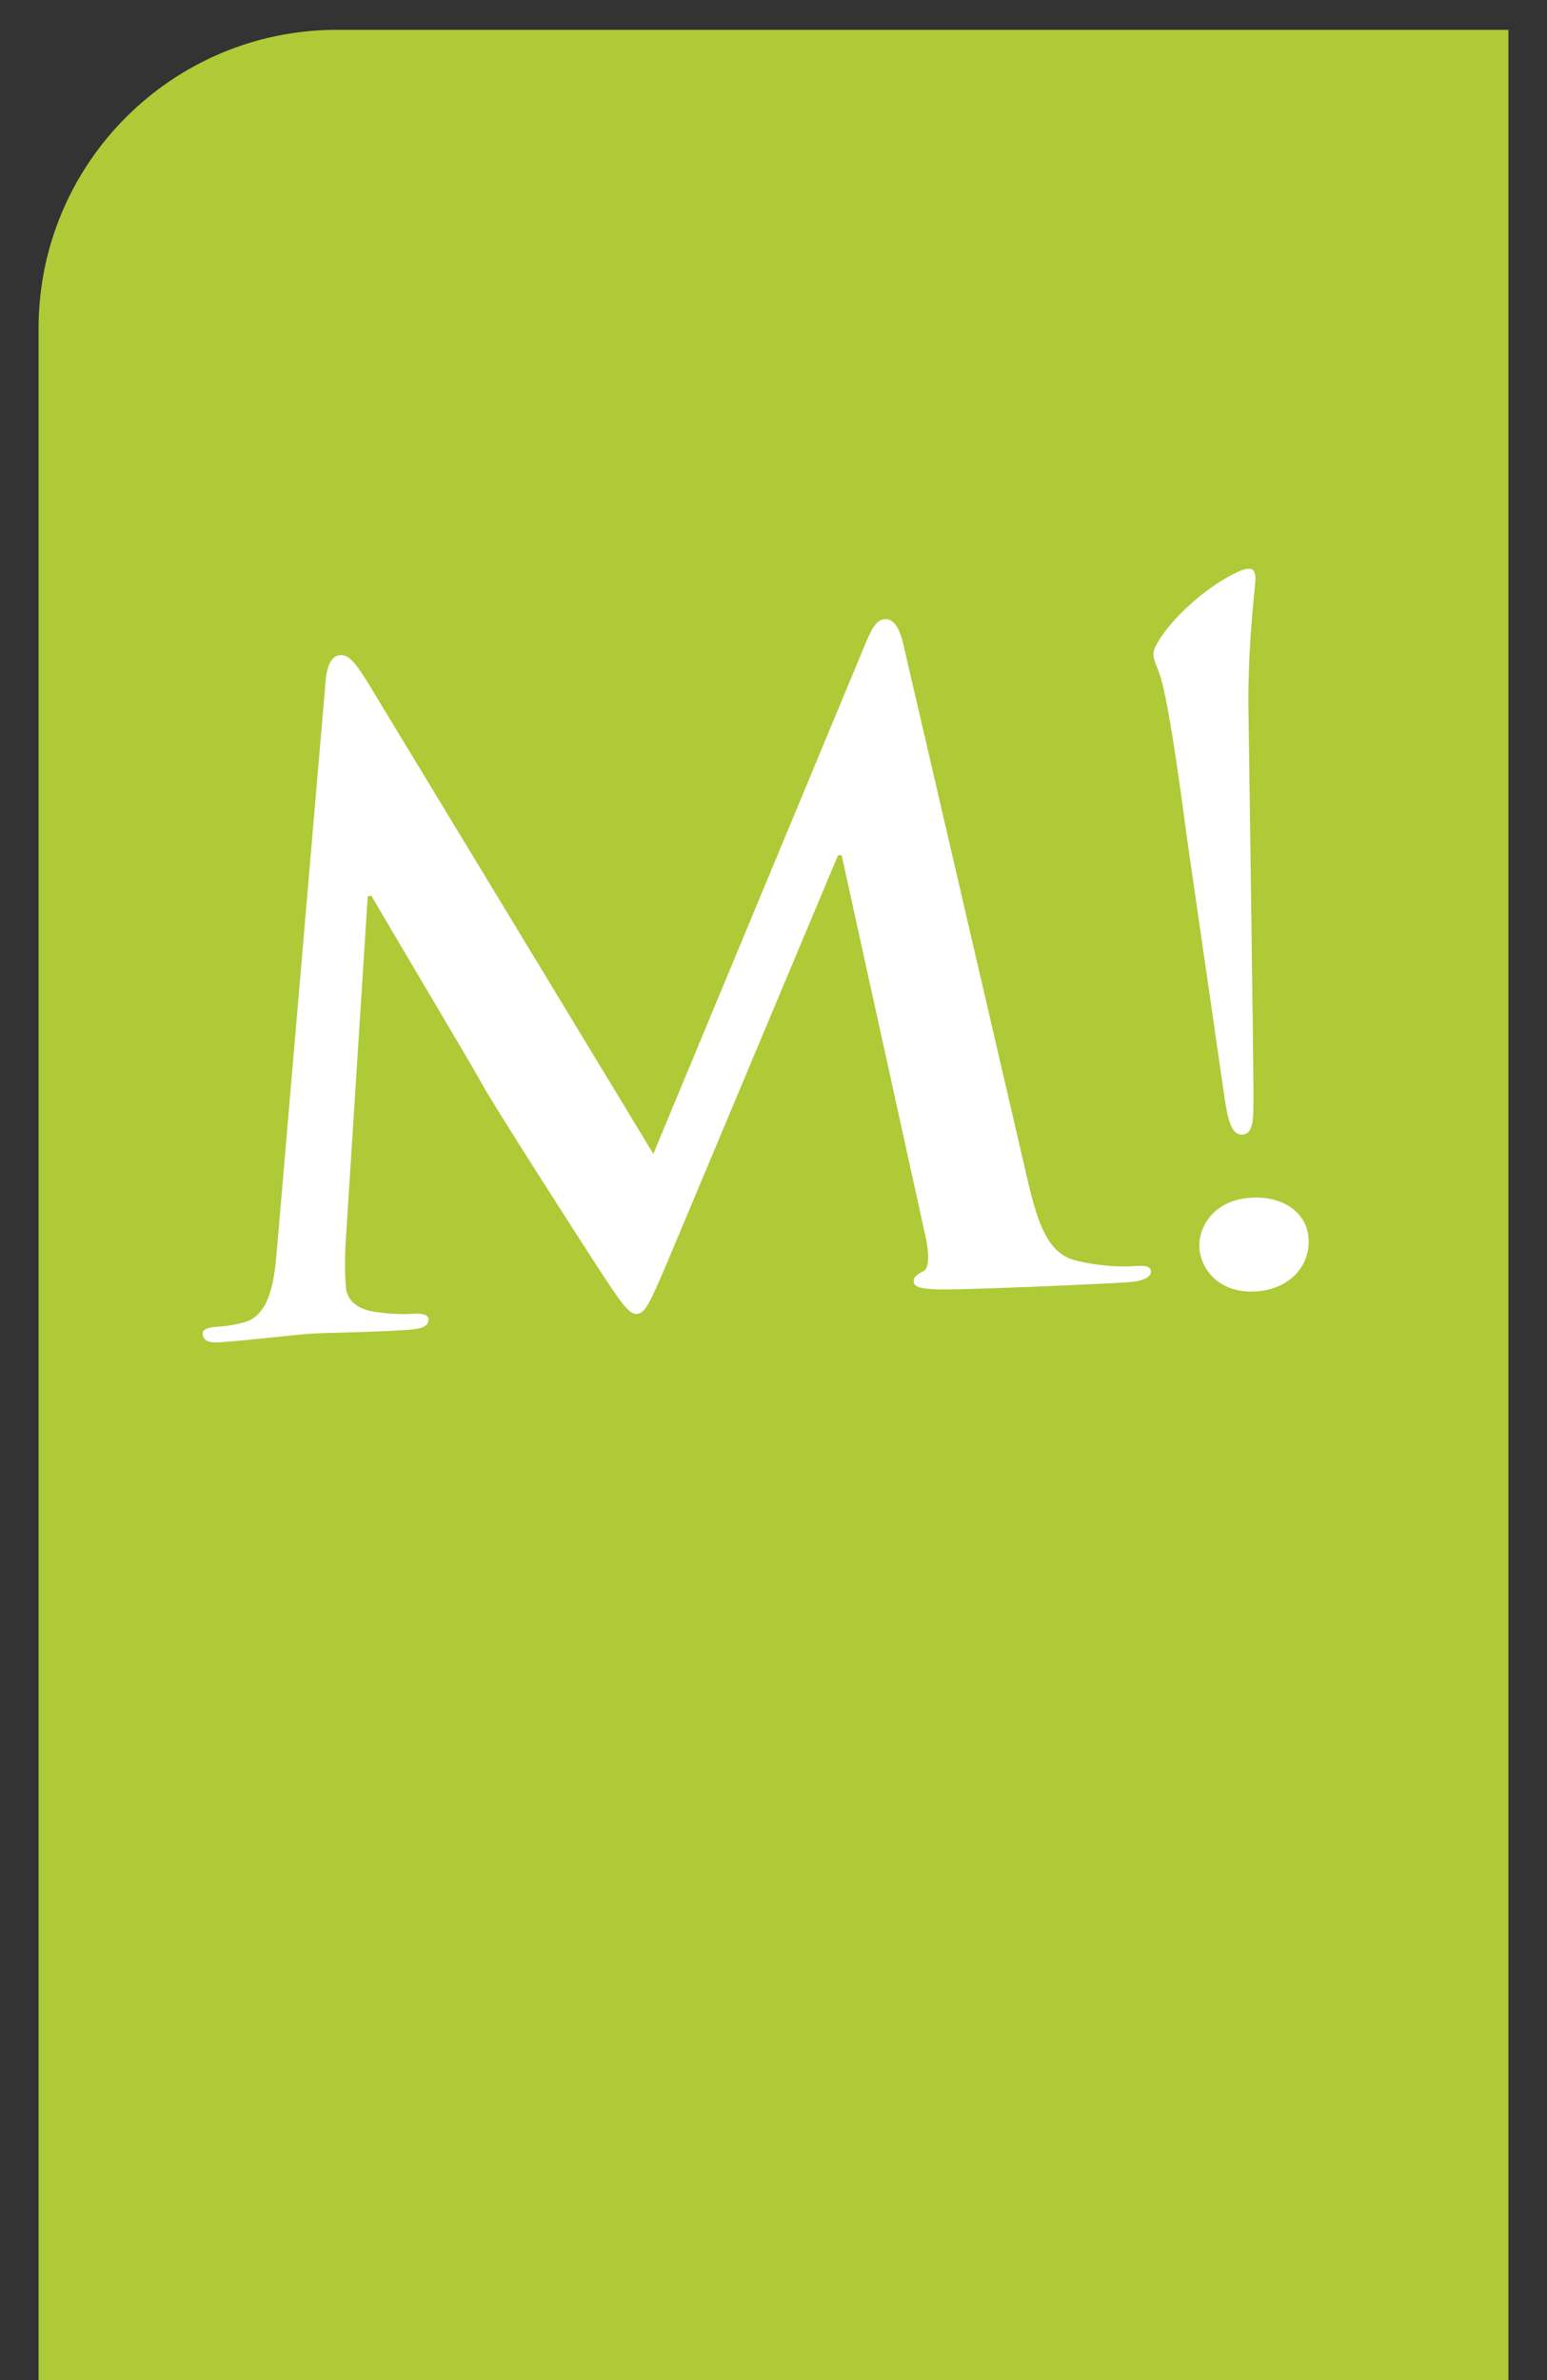
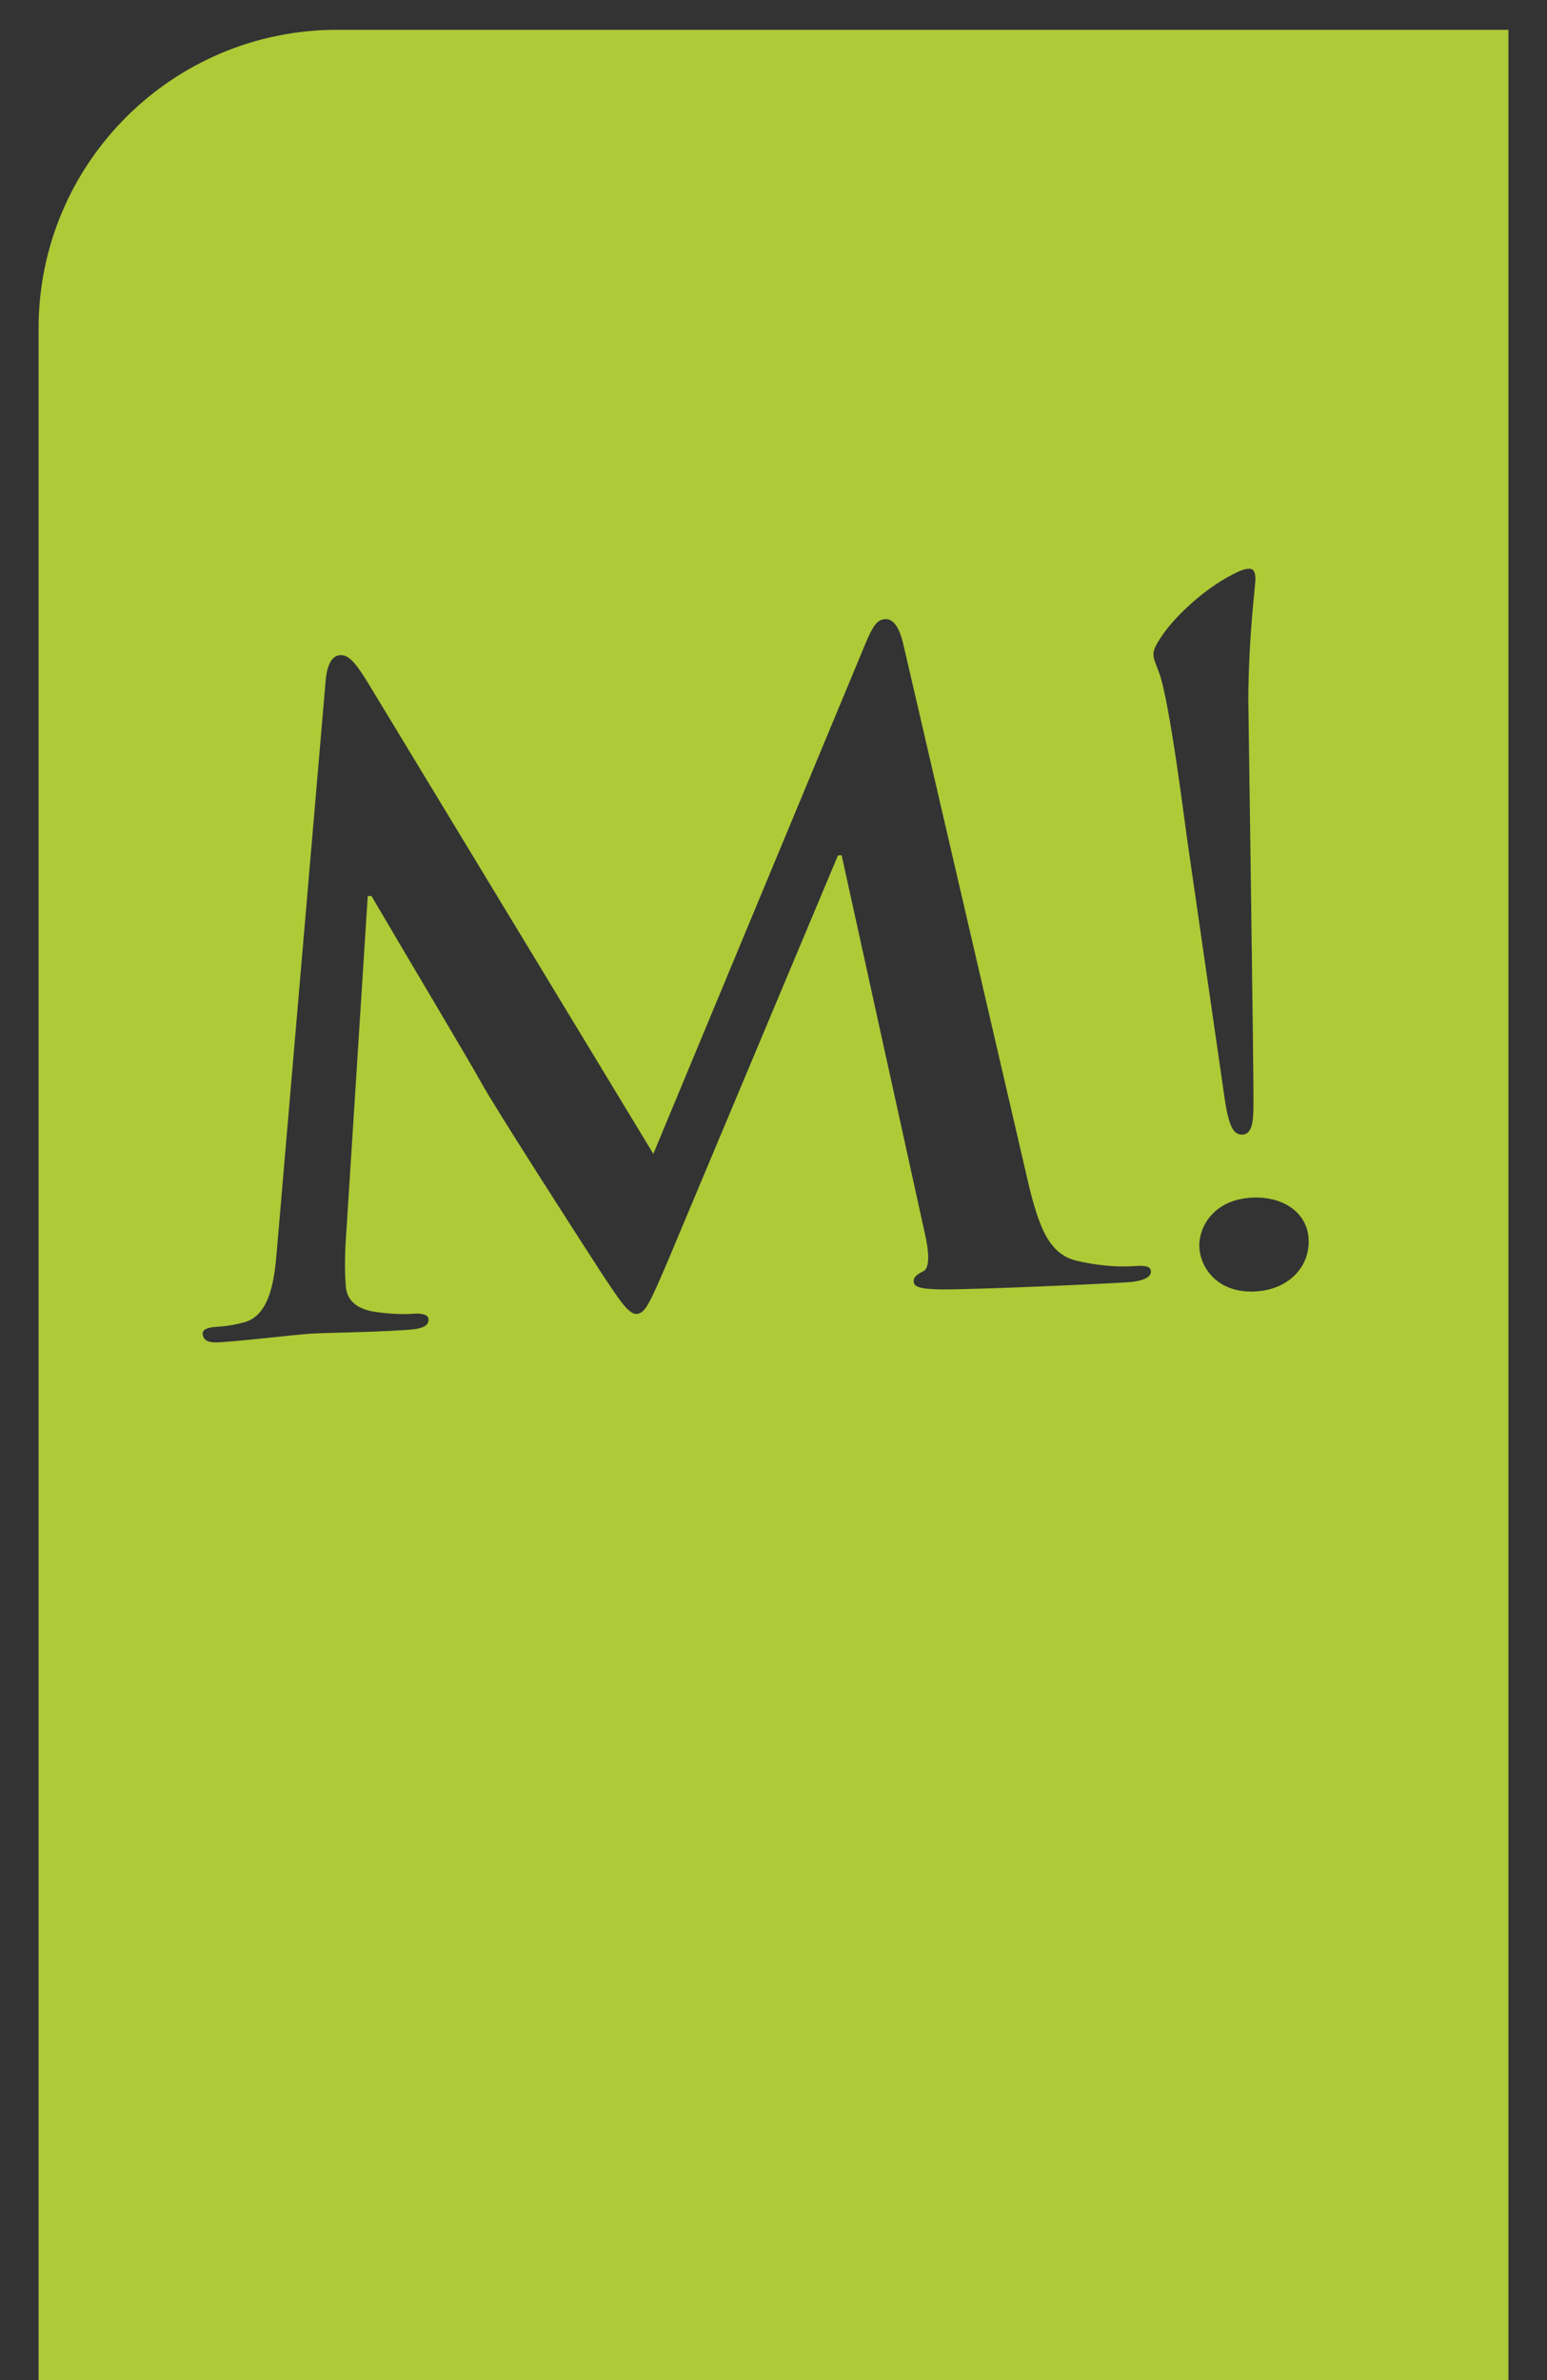
<svg xmlns="http://www.w3.org/2000/svg" version="1.1" id="Ebene_1" x="0px" y="0px" width="36.851px" height="56.693px" viewBox="0 0 36.851 56.693" enable-background="new 0 0 36.851 56.693" xml:space="preserve">
  <rect x="0" y="0" width="36.851" height="56.693" fill="#333333" stroke="none" />
-   <rect x="2" y="10" fill="#FFFFFF" width="32" height="25" />
  <path fill="#AECA37" d="M35.932,56.693V0.71H8.031c-3.929,0-7.112,3.185-7.112,7.112v48.87H35.932z M31.171,29.492  c0.048,0.656-0.449,1.216-1.241,1.269c-0.894,0.06-1.322-0.527-1.359-1.03c-0.034-0.459,0.301-1.141,1.22-1.201  C30.532,28.48,31.124,28.858,31.171,29.492z M27.582,15.295c0.318-0.548,1.086-1.258,1.779-1.611  c0.198-0.101,0.273-0.128,0.375-0.135c0.103-0.007,0.157,0.034,0.169,0.209c0.012,0.153-0.161,1.285-0.169,2.911  c0.003,0.396,0.134,9.109,0.122,9.636c-0.003,0.308,0,0.703-0.255,0.721c-0.255,0.016-0.354-0.264-0.467-1.112l-0.838-5.789  c-0.051-0.326-0.434-3.442-0.689-4.106c-0.063-0.172-0.124-0.3-0.132-0.408C27.47,15.501,27.514,15.41,27.582,15.295z M5.167,31.604  c0.175-0.013,0.327-0.022,0.65-0.106c0.604-0.165,0.72-0.983,0.776-1.694l1.168-13.634c0.04-0.356,0.157-0.551,0.332-0.563  c0.175-0.013,0.313,0.083,0.638,0.602l6.832,11.276l5.075-12.208c0.15-0.343,0.247-0.517,0.444-0.529  c0.196-0.013,0.343,0.187,0.44,0.616l2.936,12.657c0.293,1.29,0.556,1.876,1.226,2.019c0.648,0.145,1.087,0.136,1.371,0.117  c0.197-0.013,0.351-0.002,0.361,0.122c0.012,0.165-0.246,0.245-0.553,0.265c-0.547,0.036-3.568,0.174-4.447,0.17  c-0.507-0.008-0.643-0.062-0.651-0.186c-0.008-0.104,0.075-0.171,0.223-0.244c0.128-0.05,0.175-0.323,0.044-0.897l-1.984-9.017  l-0.087,0.006l-4.073,9.709c-0.431,1.006-0.527,1.2-0.724,1.213c-0.196,0.014-0.446-0.387-0.842-0.983  c-0.596-0.918-2.556-3.97-2.861-4.531c-0.229-0.422-1.734-2.943-2.614-4.444l-0.087,0.006L8.23,29.654  c-0.016,0.375-0.018,0.646,0.006,0.977c0.029,0.394,0.327,0.562,0.705,0.619c0.4,0.058,0.708,0.058,0.926,0.042  c0.176-0.011,0.331,0.021,0.34,0.124c0.014,0.187-0.181,0.24-0.509,0.262c-0.918,0.062-1.906,0.064-2.301,0.091  c-0.415,0.026-1.46,0.158-2.16,0.204c-0.219,0.016-0.396-0.015-0.409-0.2C4.819,31.667,4.947,31.618,5.167,31.604z" />
</svg>